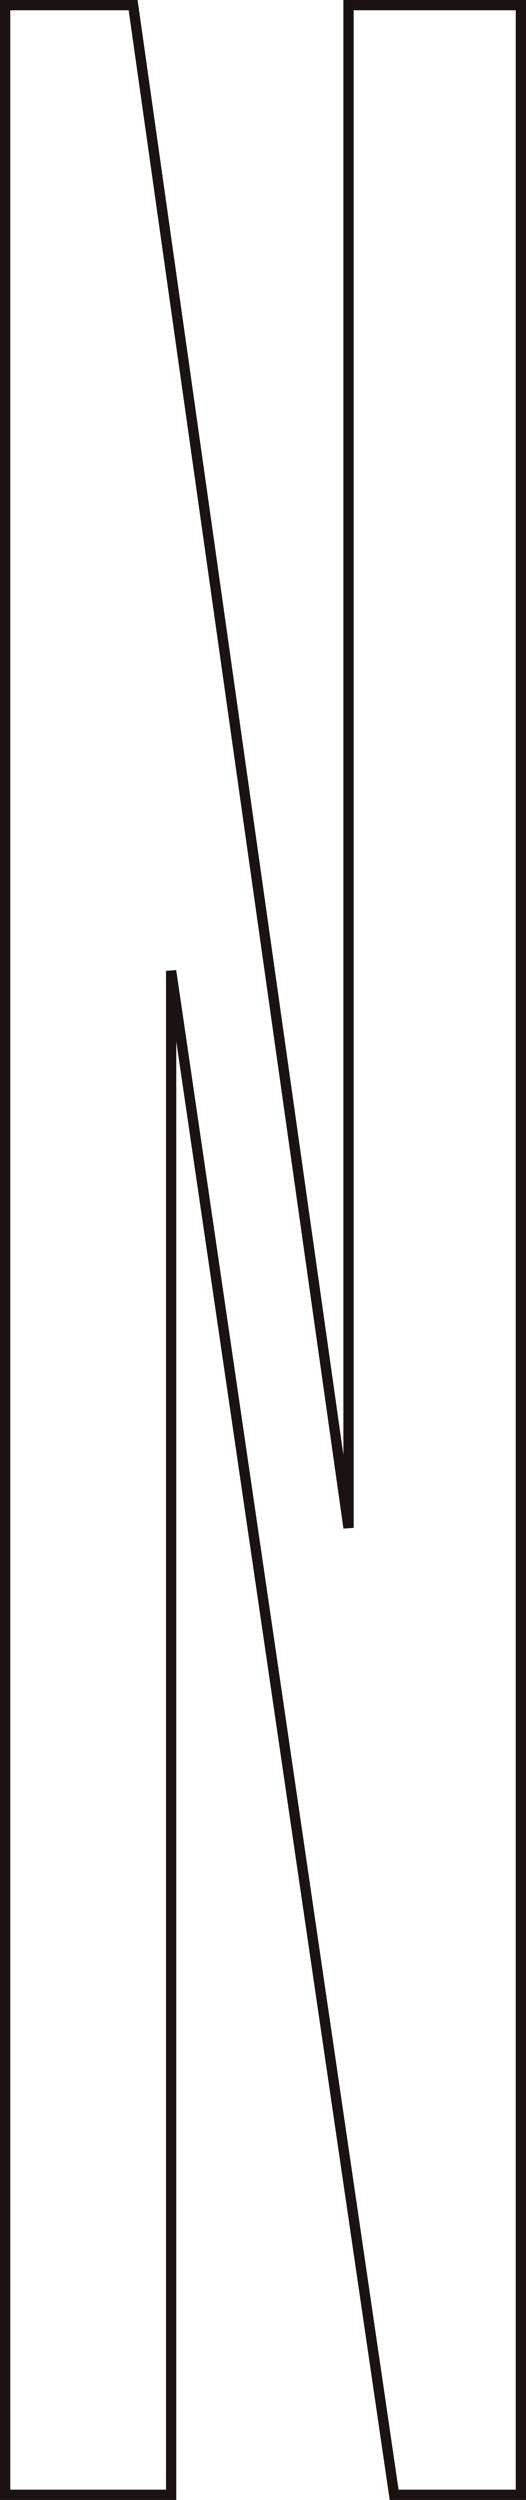
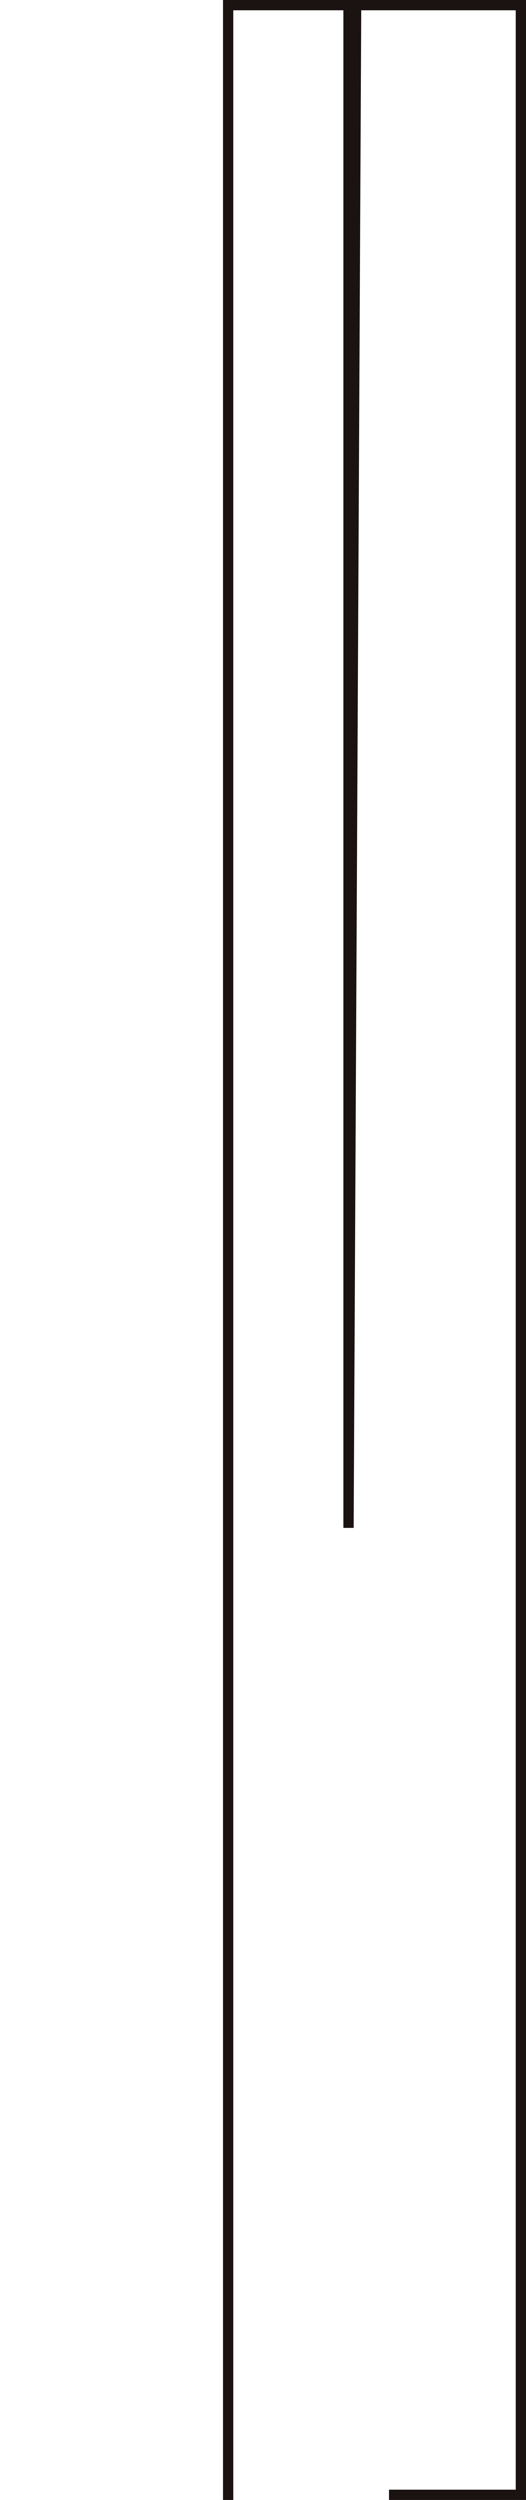
<svg xmlns="http://www.w3.org/2000/svg" width="46.247" height="219.485" viewBox="0 0 46.247 219.485">
-   <path id="title_19" d="M1197.228,2.61h15.153V221.192h-11.143l-19.607-133.8v133.8h-14.594V2.61h11.253L1197.228,136.3Z" transform="translate(-1166.585 -2.159)" fill="none" stroke="#1a1311" stroke-width="0.903" />
+   <path id="title_19" d="M1197.228,2.61h15.153V221.192h-11.143v133.8h-14.594V2.61h11.253L1197.228,136.3Z" transform="translate(-1166.585 -2.159)" fill="none" stroke="#1a1311" stroke-width="0.903" />
</svg>